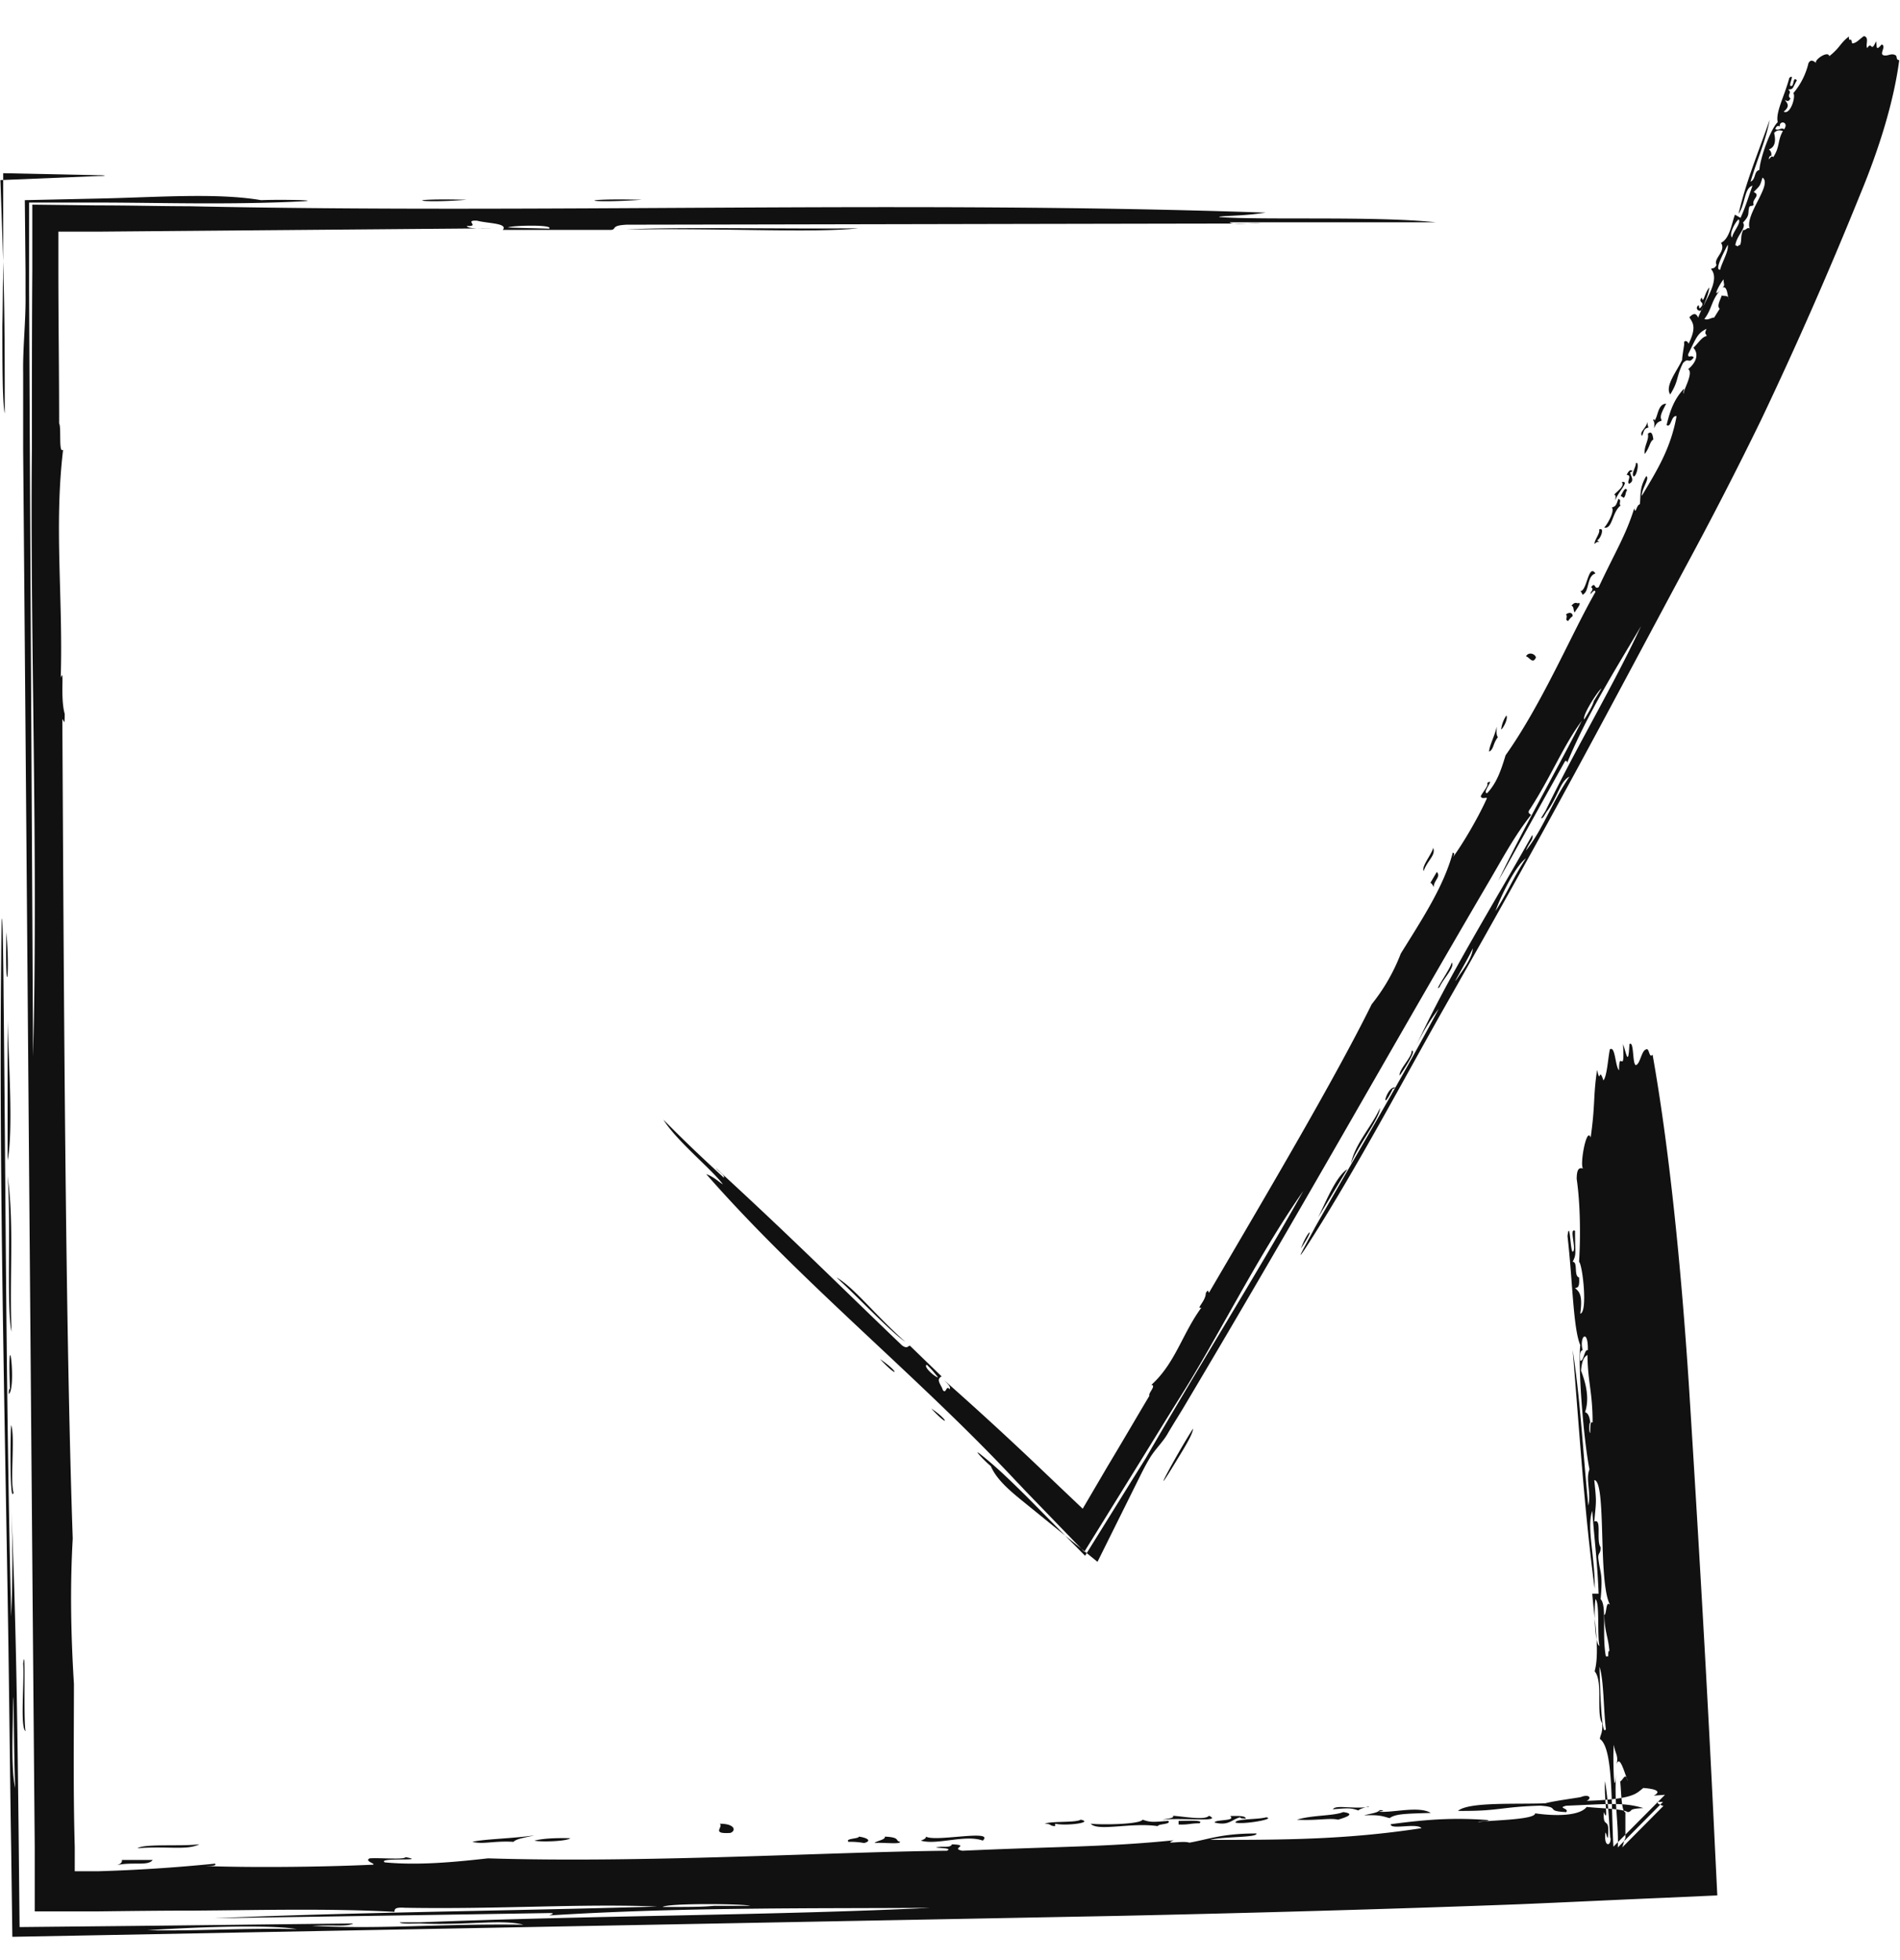
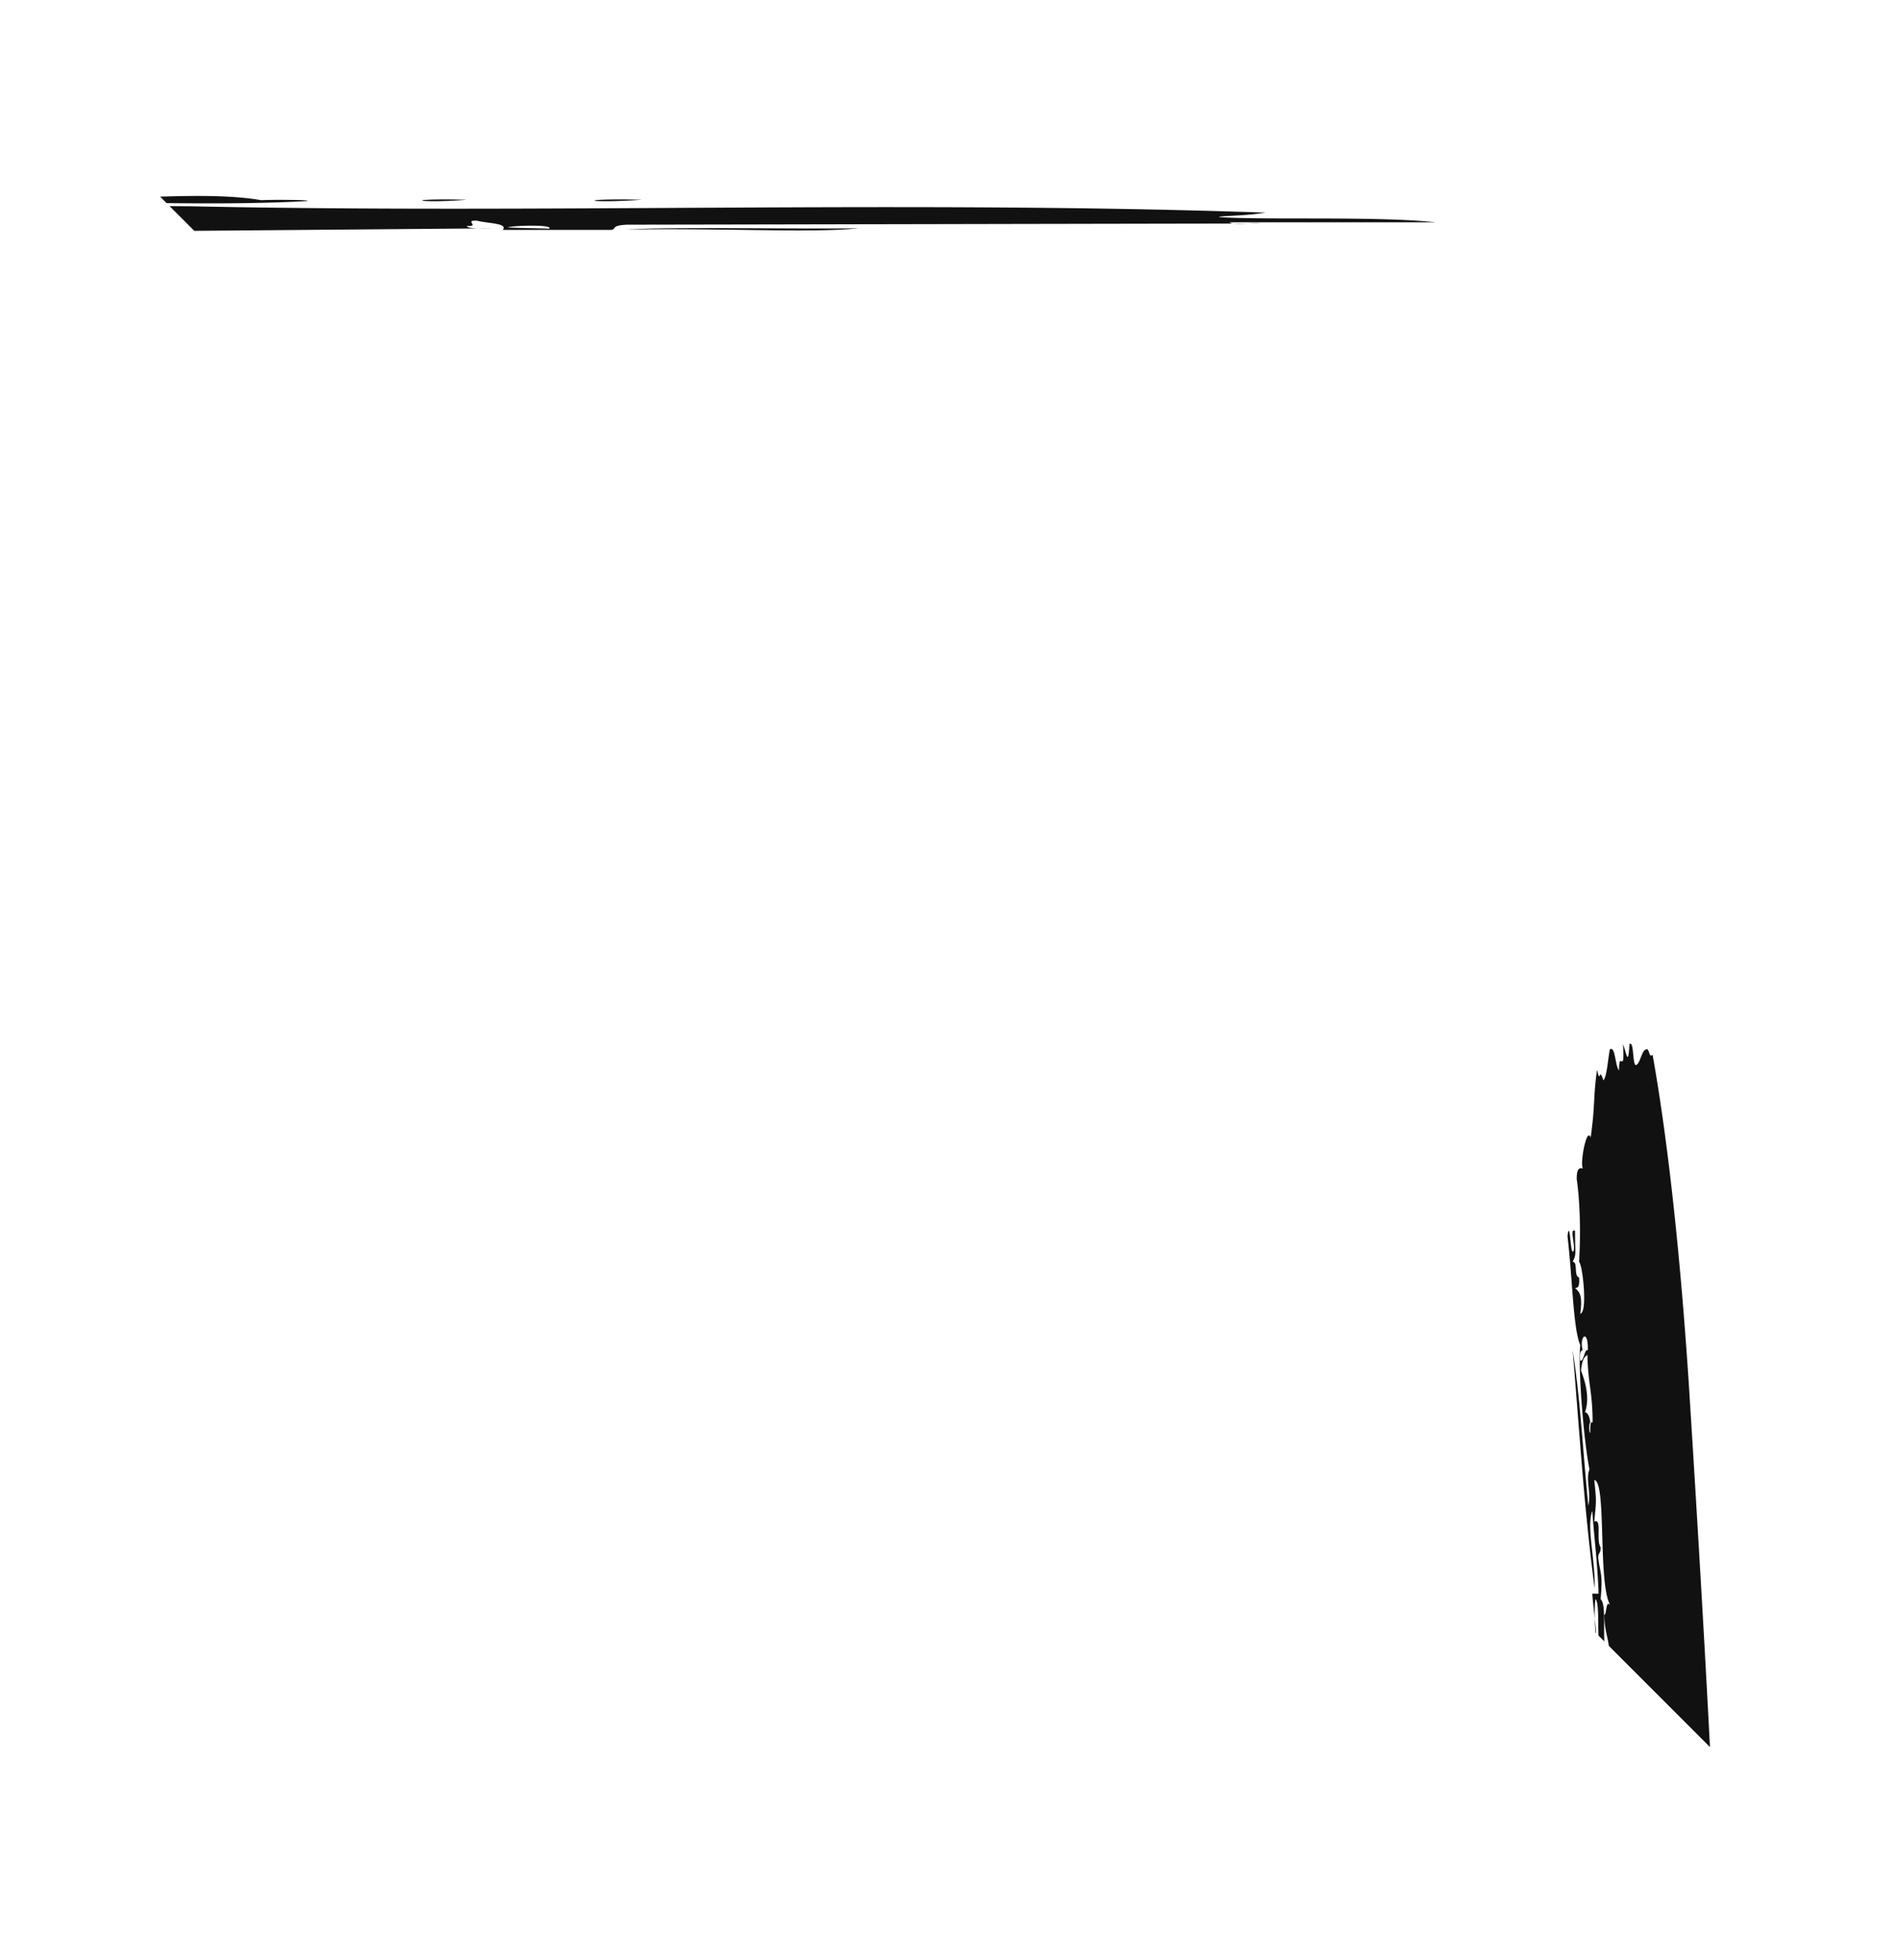
<svg xmlns="http://www.w3.org/2000/svg" width="32" height="33" fill="none">
  <g clip-path="url(#clip0_317_8384)" fill-rule="evenodd" clip-rule="evenodd" fill="#111">
    <path d="M.06 4.69v-.12L.007 3.032l1.649-.068c.161 0 .128-.014 0-.014L.054 2.916V4.57c-.007.21-.007.65-.014.907 0 .603 0 1.3.04 1.484 0-.623 0-1.612-.02-2.27zm.068 12.49c.013.616.1 1.848 0 2.356V17.18zm-.02-1.484c.067.833-.027 1.165 0 0zm.04 7.775c0-.075.007-.081.02-.088-.047-1.28.115-.014-.02.088zm.04.521c.068.177-.02.955.04 1.138-.067.217-.053-1.036-.04-1.137zm.243 5.154c-.095-.06-.02-.792-.04-1.137.046-.407 0 .968.04 1.137zM7.86 3.363c-.827.068-1.157-.027 0 0zm2.95 0c-.963.068-1.159-.027 0 0zm3.647.481c-.794.082-2.22-.006-3.904.02.788-.047 2.686-.006 3.904-.02zM1.965 31.402c.068-.02.095-.048.088-.088h.518c-.074.108-.343.027-.606.088zm.35-.285c.121-.081.761-.027 1.044-.068-.209.109-.546.027-1.044.068zm12.843-.108c.014.047-.31.006-.43.02.04-.04.188-.054.175-.108.276.013.161.074.262.088h-.007zm-.605.02a1.28 1.28 0 00-.263-.02c-.06-.061.175-.048.175-.088.148.02.222.074.088.108zm-6.597-.02c.195-.048.673-.054 1.043-.109-.134.034-.303.055-.35.109-.336-.02-.504.047-.693 0zm7.552-.02c.048-.02.088-.034.088-.068.155.095 1.164-.129.956.067-.296-.108-.774.082-1.044 0zm-6.509 0c.128-.034.337-.048.606-.041-.06.054-.505.067-.606.04zm3.299-.13c-.33.021-.108-.1-.175-.155.262 0 .276.122.175.156zm6.078-.155c.155.02.821.014.868-.068.135.048.182.04.431.02.06.062-.175.048-.175.089-.444-.068-1.01.095-1.13-.041h.006zm-.606.04c-.094 0-.06-.04-.175-.04.108-.047.525-.014.606-.068.229.048-.242.109-.43.068v.04zm2.08-.02v-.067c.155 0 .438-.02.35.04-.155 0-.182.027-.35.02v.007zm1.474-.128c.182.027-.397.128-.518.088.013-.068.383-.048.518-.088zm-.35.02c-.074 0-.08-.007-.087-.02-.142.034-.189.149-.431.088.007-.055.37-.02.262-.109.175-.006.27 0 .263.048l-.007-.007zm1.562.02c-.142-.034-.364.02-.694 0 .27-.081.613-.06.781-.128.25.034-.027.108-.087.128zm4.59.305c.007.156-.12.156-.087-.088.02.014.02.088.04.088.04-.393-.087-.122-.067-.433.087.216 0-.23.02-.522.054.332.067.677.088.962l.006-.007zm-6.59-27.286c.775.054 2.64-.02 3.649.088h-3.473c.013.047.37.007.518.02-4.315.007-7.081.014-10.676.02-.276.014-.161.075-.262.088H8.468c.094-.115-.256-.108-.431-.155-.236-.014.06.101-.175.088.013.047.215.047.43.04L1.65 3.9H.983v.663c0 .826.013 1.7.013 2.567.04.06-.013.521.067.44-.154 1.287 0 2.479-.04 3.84.067-.19-.014.325.067.61 0 .223-.013.108-.04.088.027 5.005.054 10.308.175 13.795-.04.705-.04 1.477.02 2.445 0 .887-.013 1.829.014 2.743v.413h.403a28.023 28.023 0 001.96-.128c.033.04-.068.04-.176.04.707.027 1.912.02 2.78-.02.195 0-.114-.054 0-.109.182-.013.572.027.606-.02.397.075-.498 0-.35.088.579.054 1.185-.007 1.737-.068 2.632.082 5.755-.108 7.727-.128.155-.061-.384-.04-.088-.068.148.007.162-.014.175-.04.324.013-.04.067.175.108 1.656-.075 2.417-.061 3.561-.176-.202.081.148 0 .263.04.336-.06.552-.155 1.13-.155.02.074-.551.047-.78.108 1.205 0 2.275 0 3.56-.197-.087-.094-.531.034-.518-.067.606-.081 1.07-.115 1.65-.068-.02.027-.176.014-.176.04.027-.04.963-.033.956-.155.418.06.768.027.869-.108.235.027.592.027.693.088.1-.02-.02-.055.262-.068-.336-.102-.585-.068-1.299-.04-.161.04.054.04 0 .108-.377-.02-.074-.082-.437-.109-.673.02-.694.095-1.387.088.182-.155.976-.108 1.474-.128.135-.041.626-.102.606-.109.128-.047.182.02.088.068.814-.027.834-.129.955-.217.25.02.29.068.175.129l.189-.014-.869.874c-.04-.704 0-1.66-.228-1.815.013-.088.047-.088.04-.264-.108-.15.02-.704-.128-.874.094-.338-.013-.934-.04-1.307h.107c-.02-.521-.073-.928-.107-1.395-.101.278.054.82.04 1.307-.175-1.327-.249-2.553-.37-4.016.135.887.168 1.66.263 2.621.053-.21-.048-.44.02-.61-.101-.507-.195-1.726-.155-2.092-.121-.285-.128-1.084-.215-1.836.04-.304.047.258.087.264.074-.027-.067-.413.04-.352 0 .407.027.386-.04.522.094 0 .013.237.108.264.013.183-.034.17-.068.176.06.061.135.095.088.433.128-.02.04-.819-.02-.873.027-.44.02-.982-.04-1.395 0-.19.053-.19.107-.176-.06-.055.06-.718.128-.522.08-.562.04-.677.108-1.138.06.264.026-.074.107.177.06-.075.074-.346.108-.522.094-.068.088.284.155.352 0-.38.1.122.067-.44.054.135.088.406.108 0 .08-.068.047.332.107.352.075-.013.095-.25.175-.264.054-.034.048.162.108.088.276 1.55.478 3.522.613 5.587.155 2.459.31 5.066.437 7.755l.04.813-.888.04c-.814.034-1.636.075-2.45.109-2.114.08-4.57.149-6.772.196-6.38.122-10.359.196-17.15.325l-1.455.027-.02-1.51c-.013-.738-.027-2.032-.047-3.44C.087 24.08-.02 19.78.02 16.13c.013-1.666.04.277.04.61.04 3.677.04 6.758.128 10.476a20.81 20.81 0 000-1.835c.081 1.747.108 3.738.128 5.709l.014 1.354 1.312-.013c1.481-.014 2.942-.034 4.308-.047-.121.06-.316.02-.693.04 1.198.061 2.134-.04 3.56-.02-.383-.095-.935.013-1.736-.02-.135 0-.33.013-.35-.02h.35c2.915-.116 5.97-.116 8.589-.244-1.932.013-4.16-.014-6.422.128.054-.02.108-.04 0-.04-1.985.033-3.857.06-5.64.087 2.383-.101 4.86-.121 7.465-.196-1.266-.054-2.632.048-4.255.02-.188-.013-.168.034-.175.068-1.137-.06-2.288-.027-3.385-.02-.559 0-1.104.007-1.616.013H.585v-1.083C.518 23.369.465 16.4.39 7.576V6.269c-.007-.42.047-.88.04-1.307v-.386L.418 3.37l1.239-.027c.976-.02 1.992-.101 2.74.027.309-.013 1.043 0 .693.02-1.266.062-2.437.02-3.433.02H.49v1.457c.02 4.544.047 8.879.067 12.922.088-3.454-.053-7.105-.02-10.22 0-.948 0-2.038.007-3.007V3.445l1.104.013c.565 0 1.07.014 1.528.014 5.97.129 12.103-.102 18.14.108-.343.054-.612.048-.78.068v.007zM.217 28.882c0 .203-.034.928.04 1.22-.027-.427-.027-2.242-.04-1.22zM5 32.478c-.538-.088-1.932-.02-2.517.02.915.014 1.581-.04 2.517-.02zm7.027-.392h.606c-.1-.034-1.38-.048-1.474.02.444 0 .68 0 .868-.02zM9.248 3.85c.088-.074-.652-.054-.693-.02.33.013.283.007.693.02zm18.66 26.48c0 .034.046.055.107.075l-.693.698c.02-.055.033-.122.053-.156v-.434c-.067-.02-.067-.311-.087-.521.054-.027.087-.17.128 0-.067-.19-.148-.474-.195-.264.047-.176-.02-.197-.04-.352-.02.108 0 1.05.04.433-.04.555.04.833.027 1.294l.76-.766h-.107l.006-.007zm-.795-3.318c-.202-.393-.054-2.08-.262-2.093.04.393.033.332 0 .698.134-.061.026.318.107.433 0 .116-.04.082-.04.176.033.285.08.244.04.698.108.102.02.603.088.962h.04c0-.055 0-.102.02-.088-.02-.244-.08-.319-.087-.61.04 0 .027-.237.087-.176h.007zm-.175 1.05c.013.393.034 1.205.108 1.05-.04-.326-.034-.847-.108-1.05zm-.067-1.138c-.027.176-.014.758.067.786-.04-.197.007-.732-.067-.786zm-.128-4.192c.007-.373-.148-.237-.088 0-.027.007-.054.027-.04.176.06.02.067-.197.128-.176zm.04 1.395c0-.108 0-.21.04-.176 0-.515-.08-.664-.087-1.138-.054.027-.094.088-.108.264.06.156.155.44.068.698.04.013.074.054.087.176-.02 0-.027.156 0 .176zM.128 19.8c.114.8.027 1.74.067 2.621-.088-.365-.007-1.883-.067-2.62zm20.234 10.77c.249.115-.472.027-.781.067.054-.02.202-.02.175-.067.188.013.538.08.606 0zm2.867-.068c.229.02.666-.102.868.02-.424.014-.592.014-.693.088-.108-.027-.155-.06-.43-.047.087-.027.235-.04.262-.088.1 0 .047.02 0 .02l-.007.007zm-.175-.088s-.155.034-.175.067c-.135-.047-.182-.04-.43-.02.046-.081.336 0 .605-.04v-.007z" />
-     <path d="M19.635 24.846c-.128.25.087-.102.182-.258.128-.21.276-.447.276-.535-.135.21-.337.562-.458.793zm2.564-4.348c.115-.224.297-.691.492-.813-.168.278-.37.616-.492.813zm-.289.521c.121-.325.262-.393 0 0zm1.588-2.709s-.026.027-.04.02c-.229.468-.1-.054.04-.02zm.075-.203c-.02-.095.215-.318.201-.413.108-.04-.175.386-.201.413zm.875-1.903c.067.068-.148.284-.202.413-.121.115.202-.332.202-.413zm-8.764 7.51c.29.19.323.346 0 0zm-.862-.832c.33.223.323.345 0 0zm-.734-1.375c.29.162.647.63 1.158 1.083-.262-.182-.794-.751-1.158-1.083zm10.057-6.57s-.02-.06-.054-.074l.108-.183c.074.081-.048.136-.054.258zm-.168-.27c-.04-.082.134-.278.161-.393.047.129-.094.203-.162.393zm2.618-4.518c.04.02-.054.116-.074.163-.027-.034-.007-.095-.054-.115.074-.088.094-.02.128-.048zm-.108.224s-.047.034-.074.081c-.067-.007 0-.081-.04-.108.047-.04.114-.04.114.027zm-1.407 2.282c0-.095.095-.264.128-.42 0 .061-.013.136.02.176-.087.109-.067.204-.148.244zm1.576-2.634s-.014-.048-.04-.068c.114 0 .134-.474.255-.298-.155.047-.094.312-.222.359l.006.007zm-1.374 2.262a.54.54 0 01.088-.237c.034.047-.047.21-.088.237zm.586-1.213c-.054.122-.114-.013-.168-.02.053-.088.161-.034.168.02zm1.15-2.187c.048-.047.183-.278.129-.339.067-.02.074-.04.108-.142.067.007 0 .081.04.108-.148.116-.135.4-.276.373zm-.087.237s-.047 0-.074.04c-.013-.06.101-.189.074-.243.095-.054.04.142-.033.183l.04.02h-.007zm.418-.738l-.054-.034c.034-.048.074-.163.108-.095-.034.054-.014.075-.054.129zm.202-.583c.06-.047.027.203-.034.224-.054-.04.04-.163.034-.224zm-.054.129s-.027.027-.04.02c0 .068.087.143-.02.197-.048-.034.06-.143-.041-.15.034-.067.06-.094.094-.067h.007zm.35-.528c-.06.027-.06.135-.148.244-.014-.136.08-.244.054-.34.08-.074.087.069.094.103V7.4zm.814-2.188c-.027.054-.134-.013-.053-.074.013.013 0 .04.02.054.12-.115-.047-.088.033-.183.027.122.047-.081.128-.17-.02.143-.087.272-.128.38v-.007zm-16.484 14.73c-.189-.257-.781-.731-1.003-1.09.377.38.599.59 1.016.975.027-.04-.1-.108-.134-.162 1.285 1.178 2.08 1.977 3.136 2.986.095.068.101 0 .135.007l.532.515c-.108.054 0 .149.02.23.06.075.054-.095.114-.013.027-.041-.033-.095-.094-.156a59.01 59.01 0 011.73 1.591l.606.576.417-.711c.229-.38.465-.786.707-1.192-.027-.04.121-.17.033-.183.404-.366.519-.86.842-1.3-.101.027.074-.109.074-.244.047-.075.034-.027.054-.007 1.023-1.747 2.113-3.59 2.74-4.856a3.2 3.2 0 00.49-.853c.33-.535.721-1.117.876-1.7.04.007.02.047 0 .081.168-.23.417-.65.565-.975.04-.068-.074.014-.094-.054.027-.068.141-.183.108-.224.148-.101-.101.177 0 .17.168-.176.242-.413.31-.637.619-.873 1.117-2.059 1.514-2.75-.02-.08-.115.109-.074 0 .04-.047.02-.067 0-.08.08-.102.047.047.128 0 .29-.617.457-.874.599-1.328.027.115.033-.054.094-.068.02-.149-.013-.27.108-.474.067.034-.081.217-.074.332.249-.42.484-.786.585-1.341-.094-.02-.087.203-.168.149.06-.25.128-.434.29-.61.013.02-.028.068 0 .082-.028-.027.174-.352.073-.413.142-.116.182-.258.088-.36.074-.067.148-.189.222-.196 0-.047-.047-.02 0-.122-.155.068-.182.17-.31.427 0 .081.048 0 .095.054-.095.122-.081-.013-.182.095-.121.244-.067.291-.215.528-.095-.142.114-.393.201-.582 0-.068.04-.271.034-.271-.013-.068.06-.054.074 0 .148-.298.06-.36.014-.447.074-.075.114-.068.148.007.1-.278.384-.63.215-.82.034-.02.06 0 .094-.068-.06-.108.169-.23.075-.372.148-.068.181-.332.235-.474l.094.054c.088-.19.135-.359.202-.542-.141.04-.12.312-.235.474.128-.548.323-1.009.525-1.584-.074.379-.209.657-.323 1.043.094-.041.053-.177.148-.197.02-.23.195-.697.31-.806-.041-.162.114-.44.195-.745.1-.081-.014.115.02.136.067.027.033-.176.107-.095-.08.142-.054.149-.148.156.081.054-.033.088.04.149-.033.067-.06.04-.094.027.04.054.095.101-.02.196.115.061.209-.264.162-.311a1.21 1.21 0 00.256-.508c.04-.068.087-.034.128 0-.04-.048.201-.217.222-.115.188-.15.175-.21.33-.332 0 .122.04-.014.053.115.068.007.135-.081.202-.122.094.027.02.142.054.203.08-.129.06.095.148-.115.02.074-.013.183.094.054.081.02-.027.142.02.176.068.034.135-.034.203 0 .053.014.006.082.074.088-.088.678-.33 1.47-.653 2.249a69.146 69.146 0 01-1.676 3.813 65.249 65.249 0 01-1.26 2.451c-1.453 2.71-2.234 4.206-4.018 7.342-.713 1.253-1.528 2.797-2.322 4.036-.363.569.027-.115.088-.237.733-1.294 1.38-2.357 2.086-3.684a3.46 3.46 0 00-.383.63c.518-1.131 1.332-2.438 1.958-3.556.027.075-.053.122-.107.264.303-.386.41-.765.733-1.246-.161.081-.188.332-.383.59-.034.047-.06.121-.095.108l.075-.122c.518-1.07 1.157-2.134 1.608-3.109-.397.677-.888 1.443-1.245 2.303 0-.027-.014-.054-.04-.02-.398.71-.748 1.347-1.118 2.004.418-.88.922-1.747 1.407-2.695-.31.413-.518.941-.875 1.49-.047.06-.007.074.02.095-.29.365-.505.778-.734 1.164-1.71 2.92-3.143 5.493-5.102 8.784-.08.136-.155.25-.276.454-.08.149-.222.278-.31.427-.087.142-.16.298-.235.447l-.646 1.3-1.286-1.043c-.215-.176-.417-.352-.511-.569-.101-.081-.303-.298-.189-.21.296.23.545.481.774.704l1.003 1.016.774-1.246.25-.4c.915-1.584 1.857-3.08 2.651-4.496-.8 1.144-1.44 2.479-2.12 3.542-.27.433-.565.914-.821 1.327l-.747 1.206-.95-.982c-.073-.075-.127-.136-.188-.197-1.656-1.774-3.608-3.332-5.23-5.18.141.053.215.135.276.169l.007.006zm12.405-3.528c.047-.068.222-.298.222-.447-.067.162-.444.786-.222.447zM25.7 14.45c-.189.142-.431.657-.512.887.202-.311.303-.569.512-.887zm1.144-2.648l.128-.21c-.047.02-.33.454-.29.521.095-.155.142-.237.162-.311zM15.61 22.977c-.074.026.154.223.188.21-.087-.102-.067-.089-.188-.21zm13.092-17.61c.054.034.114-.02.168-.02l.094-.15c-.054-.04.007-.142.034-.223.047.02.114-.013.114.068-.02-.102-.027-.244-.114-.196.074-.034.02-.082.034-.143-.04.027-.223.36-.054.176-.162.183-.142.325-.276.495v-.007zm.767-1.517c-.087-.237.39-.745.215-.86-.047.156-.04.129-.148.244.128.054-.04.122 0 .21-.027.04-.047.006-.074.04-.033.115.02.129-.107.264.067.088-.108.217-.128.38l.04.02s.027-.034.04-.02c.034-.095 0-.15.054-.258.04.02.074-.067.115-.013l-.007-.007zm-.37.27c-.074.143-.229.434-.128.42.034-.135.148-.31.128-.42zm.182-.426c-.061.048-.169.258-.108.305.007-.088.162-.25.108-.305zm.767-1.517c.088-.122-.08-.162-.074-.047-.027-.014-.047-.02-.074.04.047.041.1-.033.148.007zm-.256.508c.027-.034.047-.068.074-.04.115-.177.067-.271.162-.44-.047-.014-.101-.021-.148.033.02.088.04.23-.088.278.034.027.047.06.04.108-.02-.013-.053.04-.033.061h-.007zm-7.04 16.911c.067-.339.343-.616.49-.941 0 .169-.39.657-.49.941zm4.563-11.48c.148-.026-.074.177-.108.305-.006-.033.02-.08-.02-.094.054-.061.182-.143.128-.21zm.545-1.029c.068-.068.054-.284.202-.291-.08.156-.114.217-.074.284-.04.02-.087.02-.128.13 0-.048.014-.102-.02-.136.027-.034.027 0 .02.013zm-.114.014s0 .067.02.095c-.074.02-.074.04-.108.142-.06-.061.068-.122.088-.237z" />
  </g>
  <defs>
    <clipPath id="clip0_317_8384">
-       <path fill="#fff" transform="translate(0 .614)" d="M0 0h32v32H0z" />
+       <path fill="#fff" transform="translate(0 .614)" d="M0 0h32v32z" />
    </clipPath>
  </defs>
</svg>